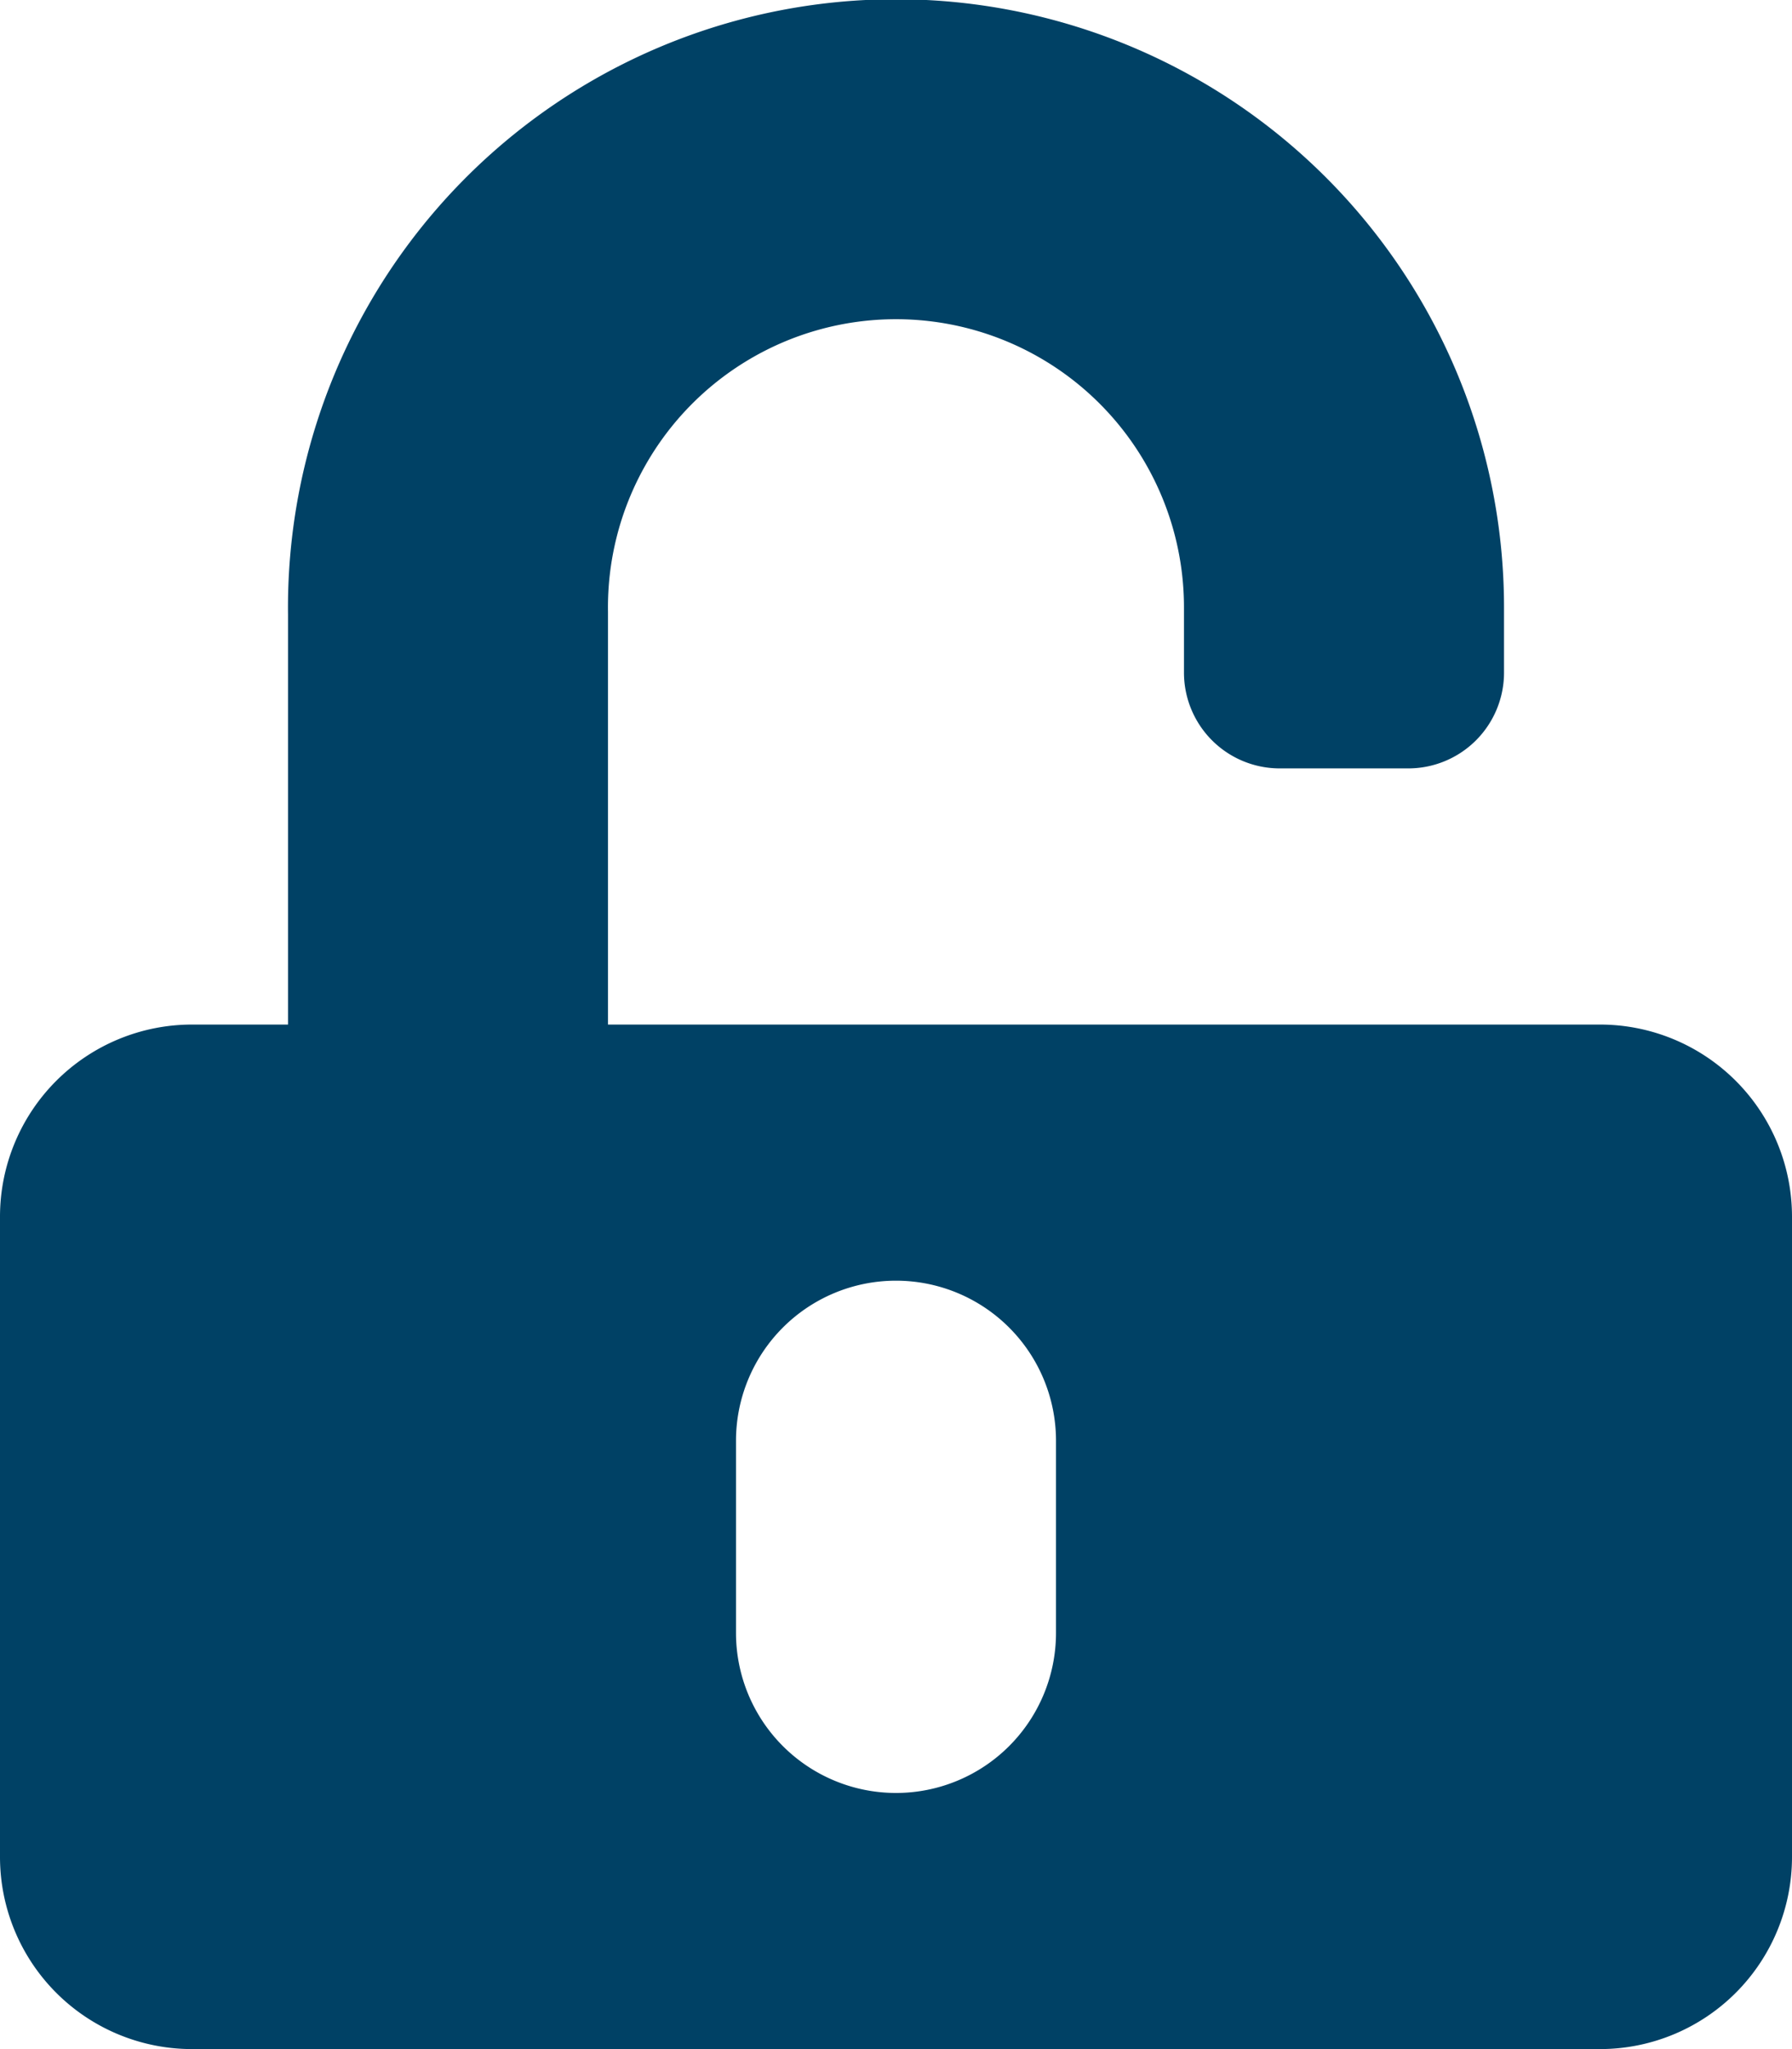
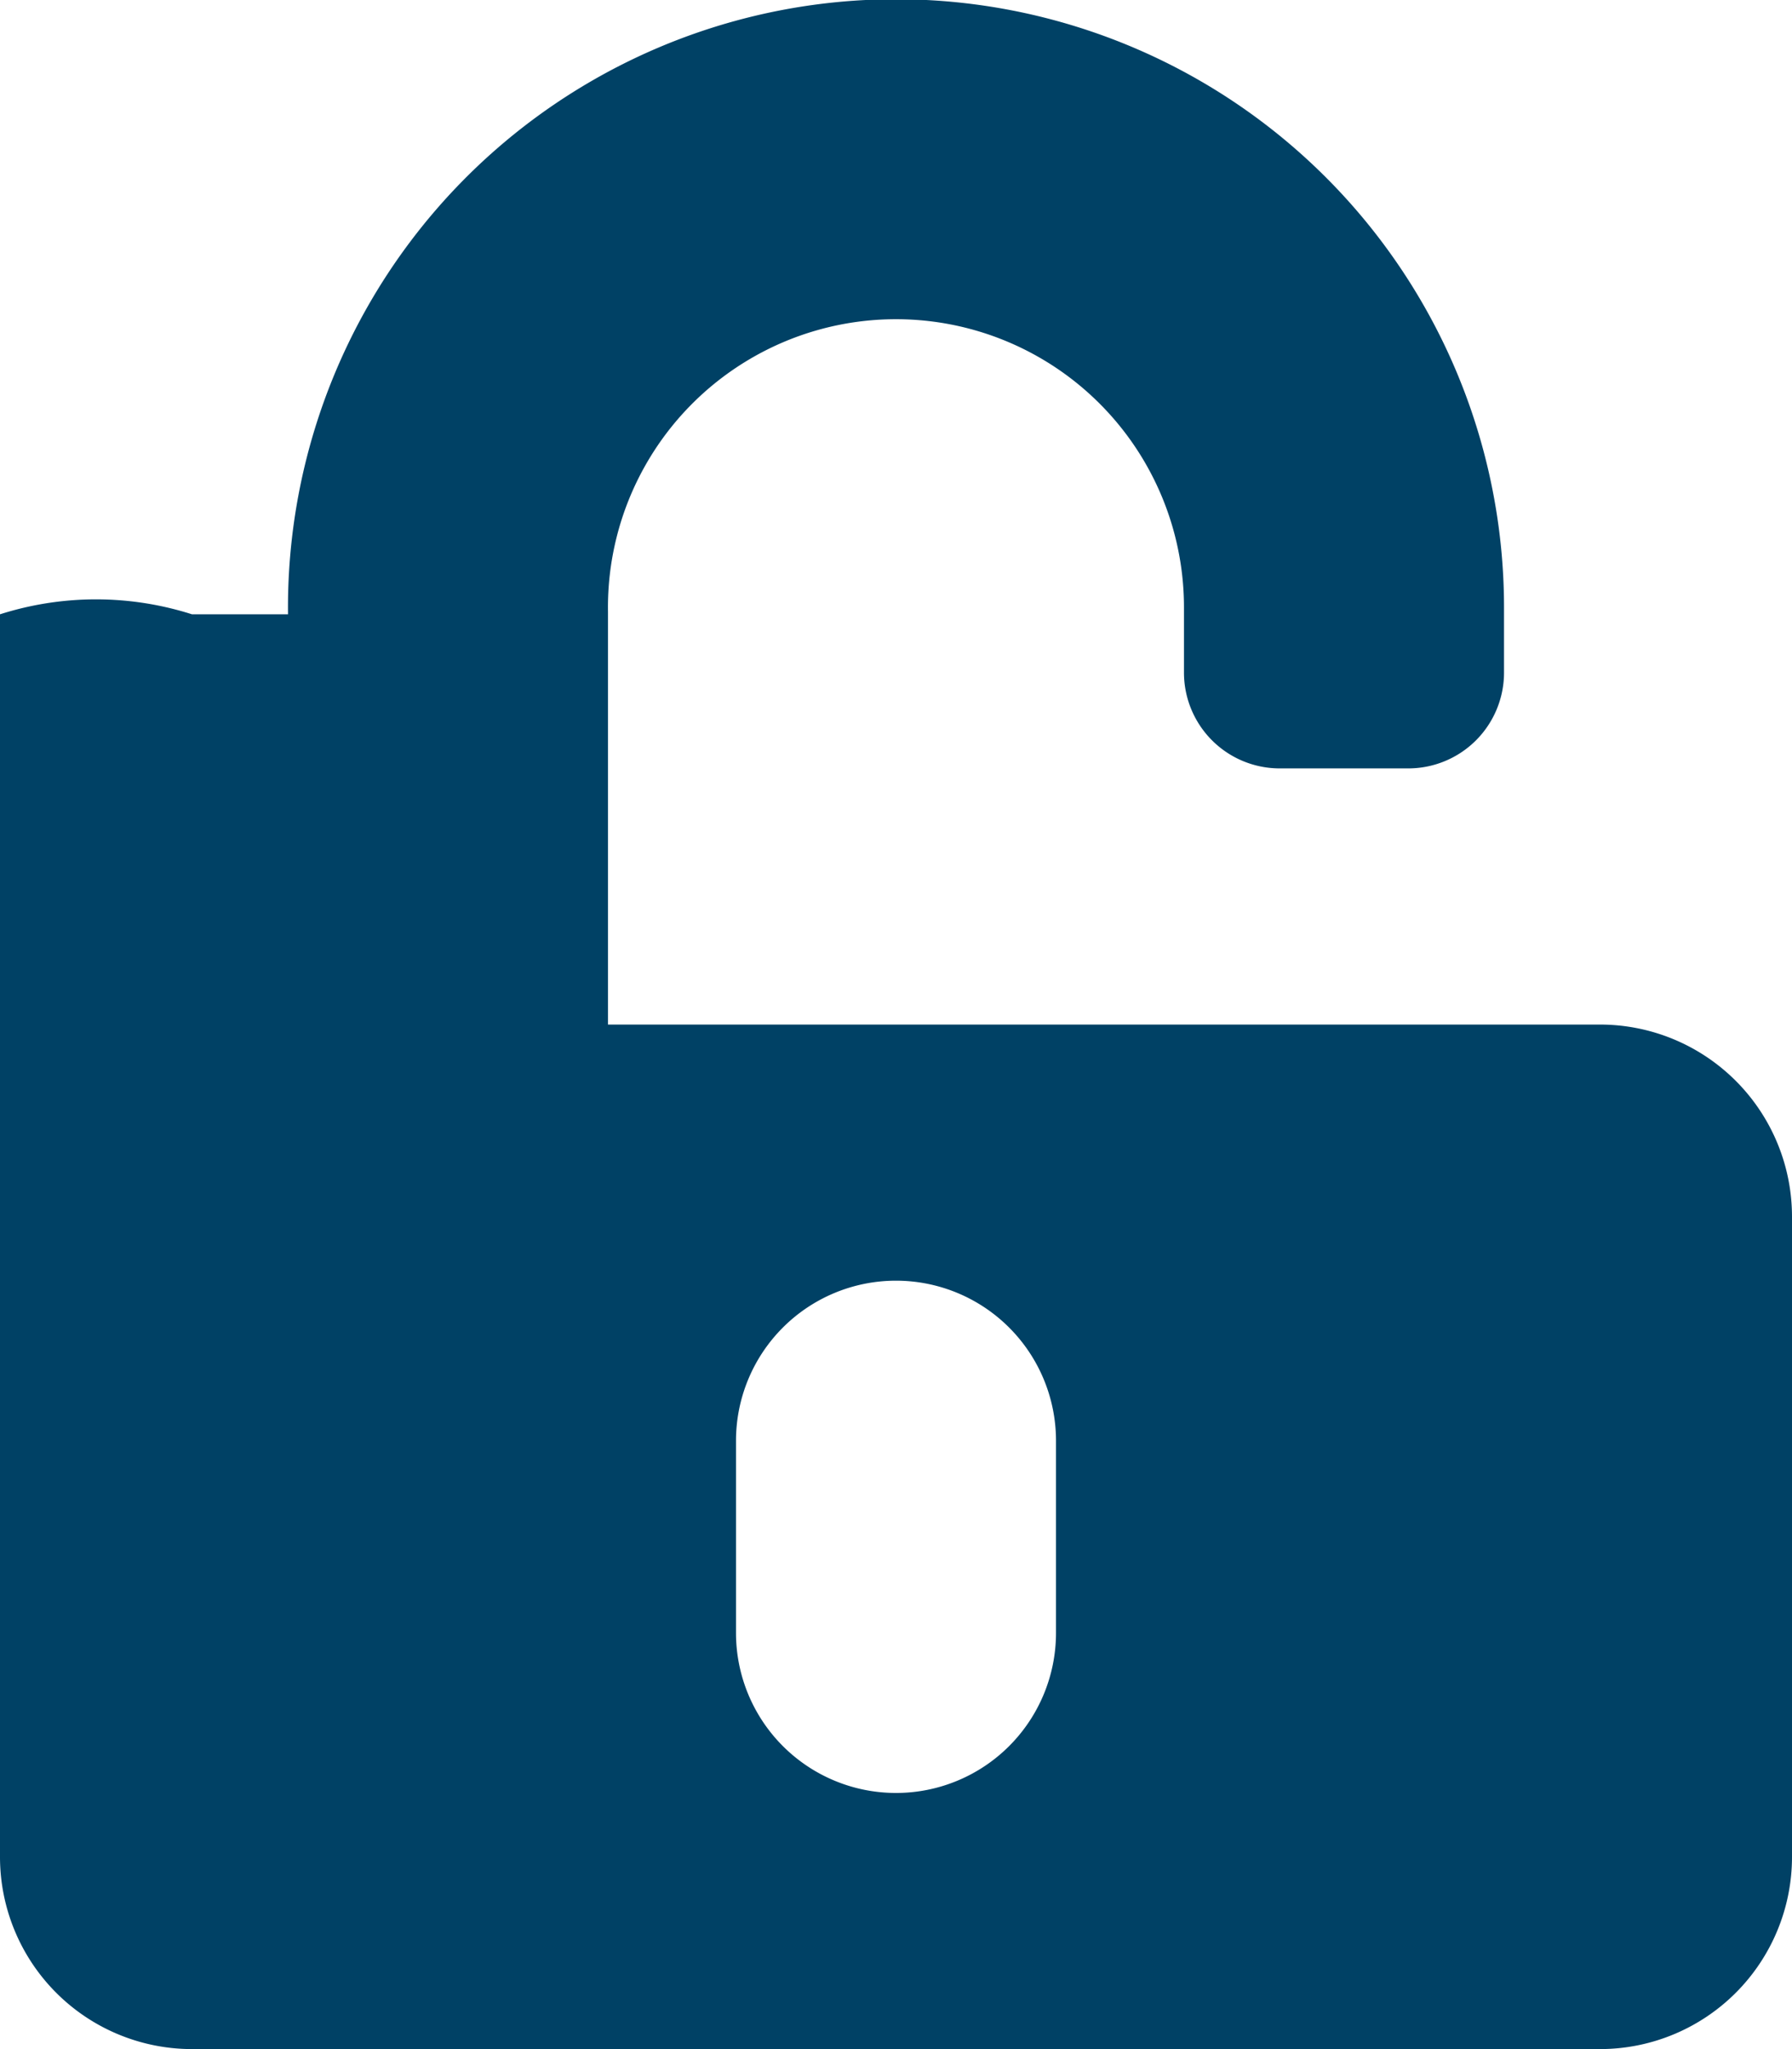
<svg xmlns="http://www.w3.org/2000/svg" width="47.834" height="54.668" viewBox="0 0 47.834 54.668">
-   <path id="Icon_awesome-unlock-alt" data-name="Icon awesome-unlock-alt" d="M42.709,27.334H16.229V16.326a7.688,7.688,0,1,1,15.375-.1v1.708A2.556,2.556,0,0,0,34.167,20.5h3.417a2.556,2.556,0,0,0,2.563-2.563V16.229a16.23,16.23,0,1,0-32.459.16V27.334H5.125A5.126,5.126,0,0,0,0,32.459V49.542a5.126,5.126,0,0,0,5.125,5.125H42.709a5.126,5.126,0,0,0,5.125-5.125V32.459A5.126,5.126,0,0,0,42.709,27.334ZM28.188,43.563a4.271,4.271,0,1,1-8.542,0V38.438a4.271,4.271,0,0,1,8.542,0Z" transform="translate(0 0)" fill="#004165" />
+   <path id="Icon_awesome-unlock-alt" data-name="Icon awesome-unlock-alt" d="M42.709,27.334H16.229V16.326a7.688,7.688,0,1,1,15.375-.1v1.708A2.556,2.556,0,0,0,34.167,20.5h3.417a2.556,2.556,0,0,0,2.563-2.563V16.229a16.23,16.23,0,1,0-32.459.16H5.125A5.126,5.126,0,0,0,0,32.459V49.542a5.126,5.126,0,0,0,5.125,5.125H42.709a5.126,5.126,0,0,0,5.125-5.125V32.459A5.126,5.126,0,0,0,42.709,27.334ZM28.188,43.563a4.271,4.271,0,1,1-8.542,0V38.438a4.271,4.271,0,0,1,8.542,0Z" transform="translate(0 0)" fill="#004165" />
</svg>